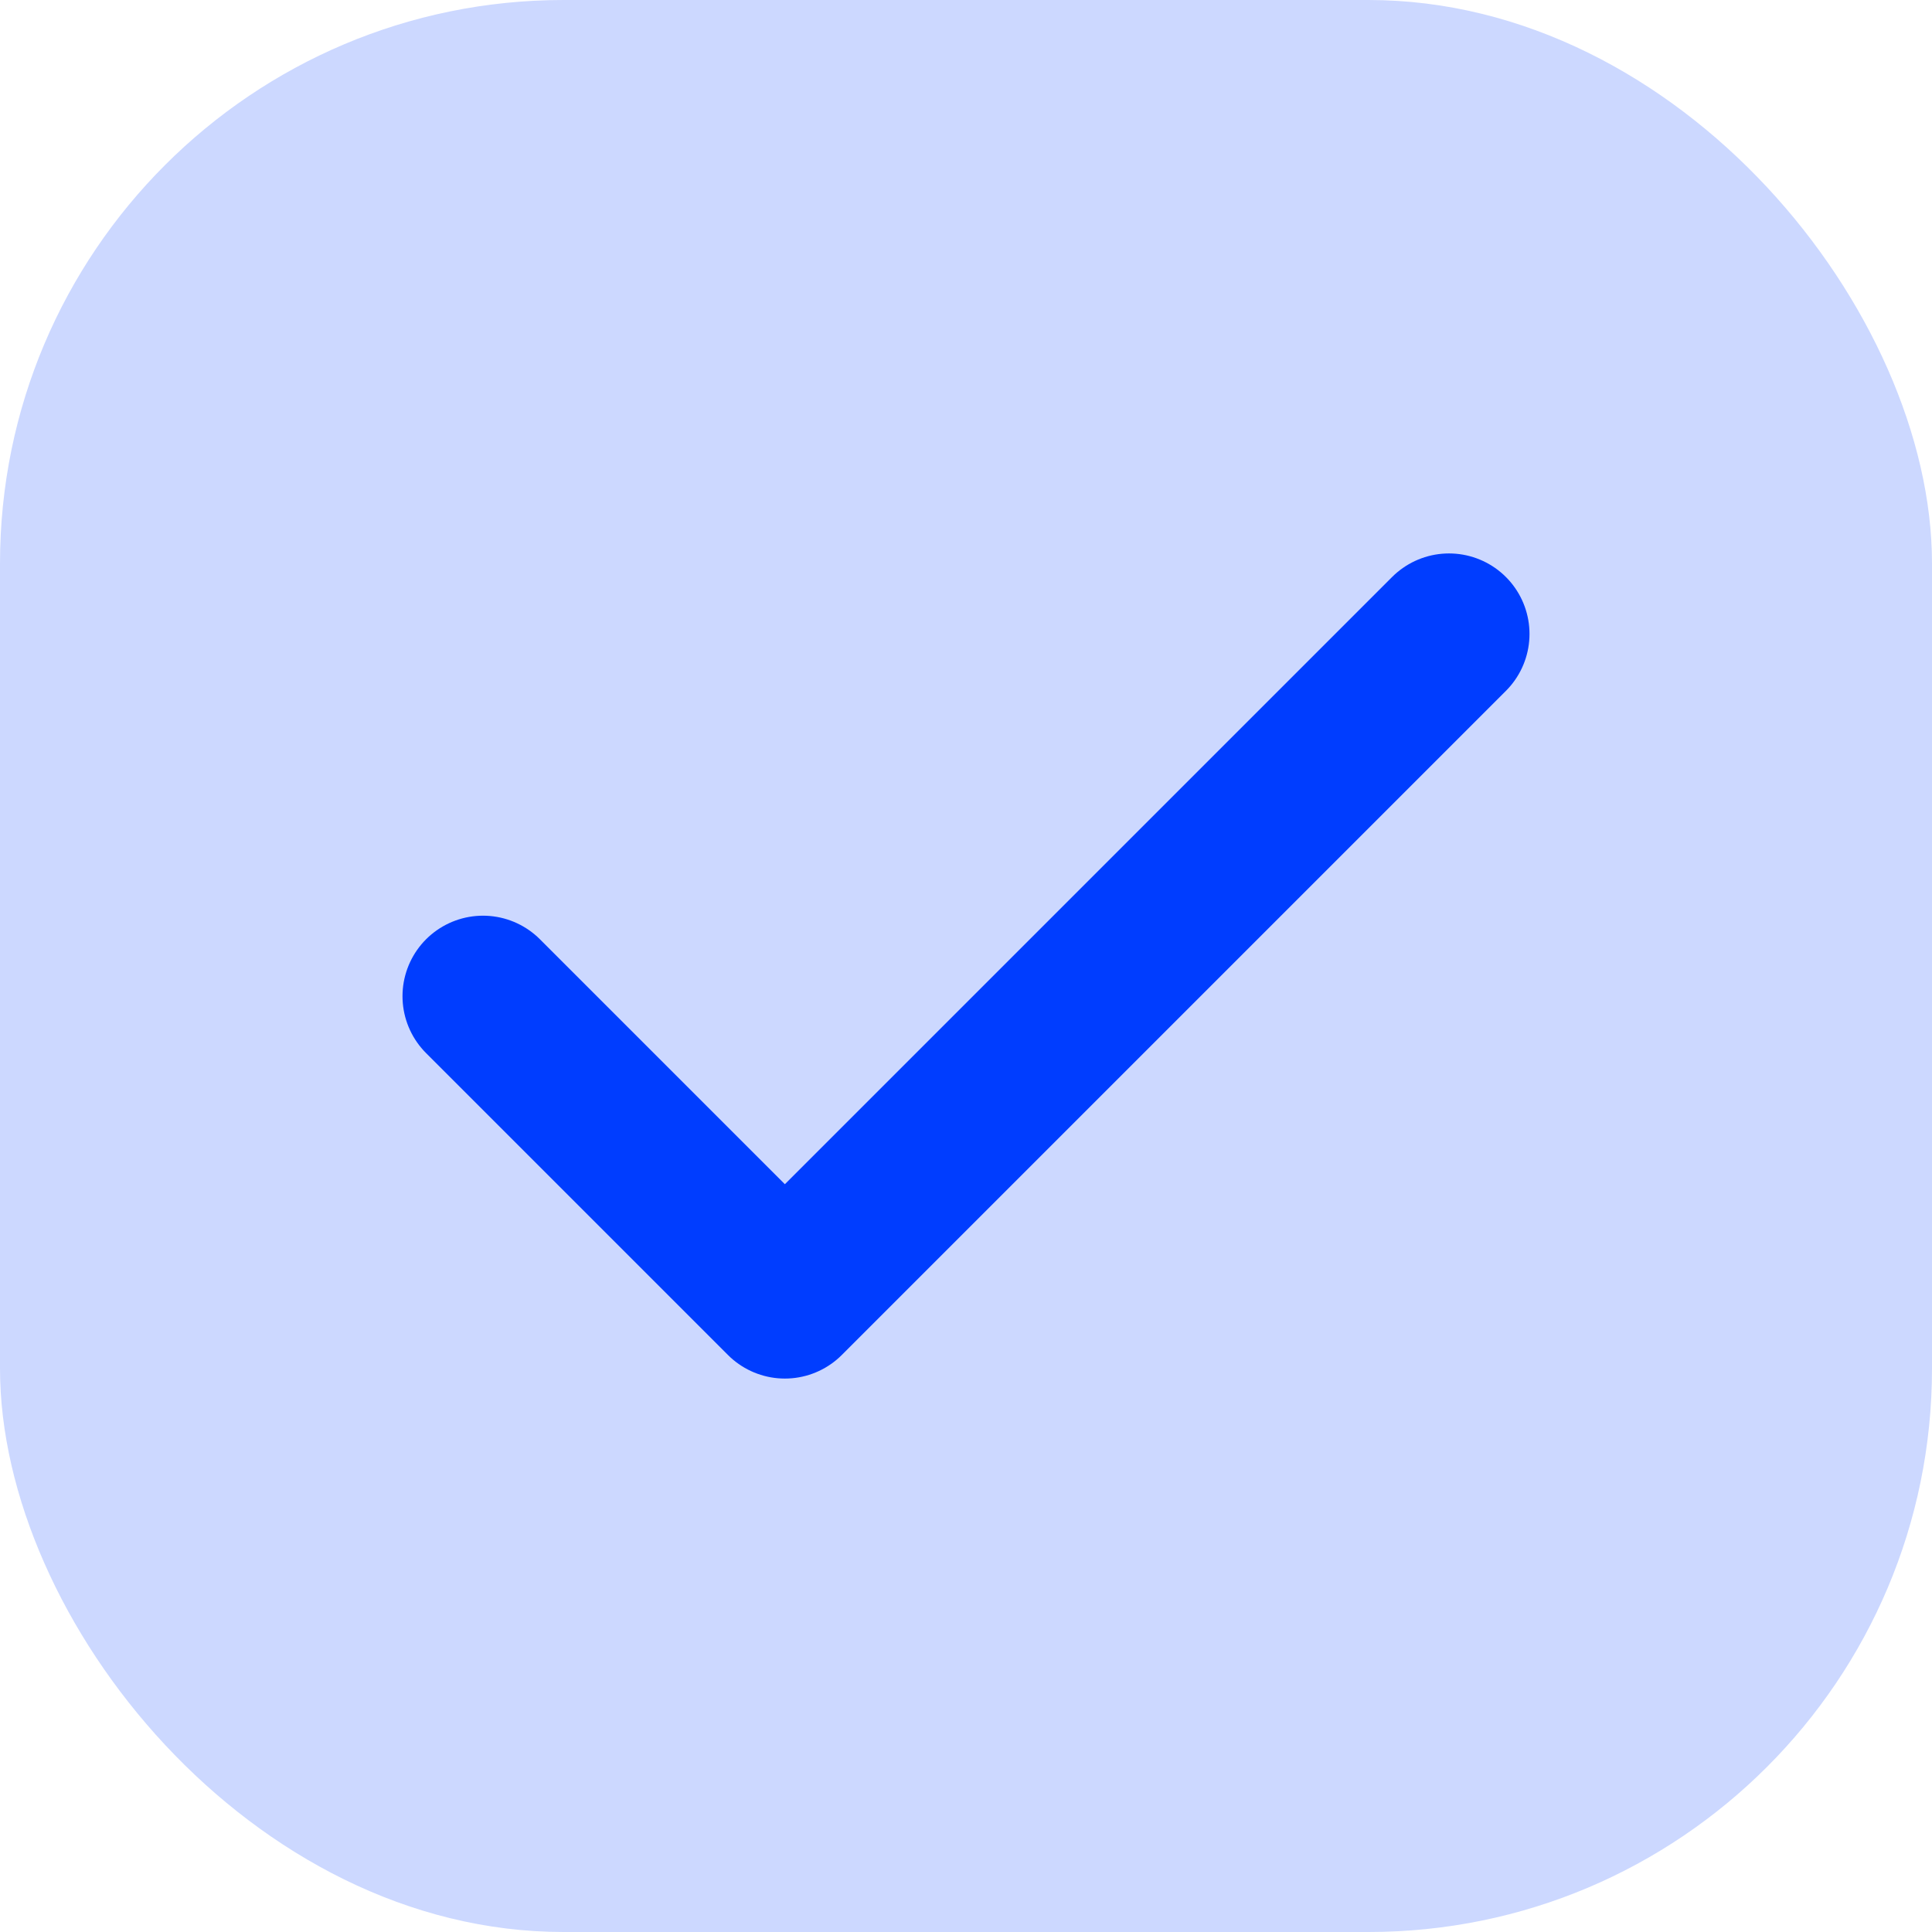
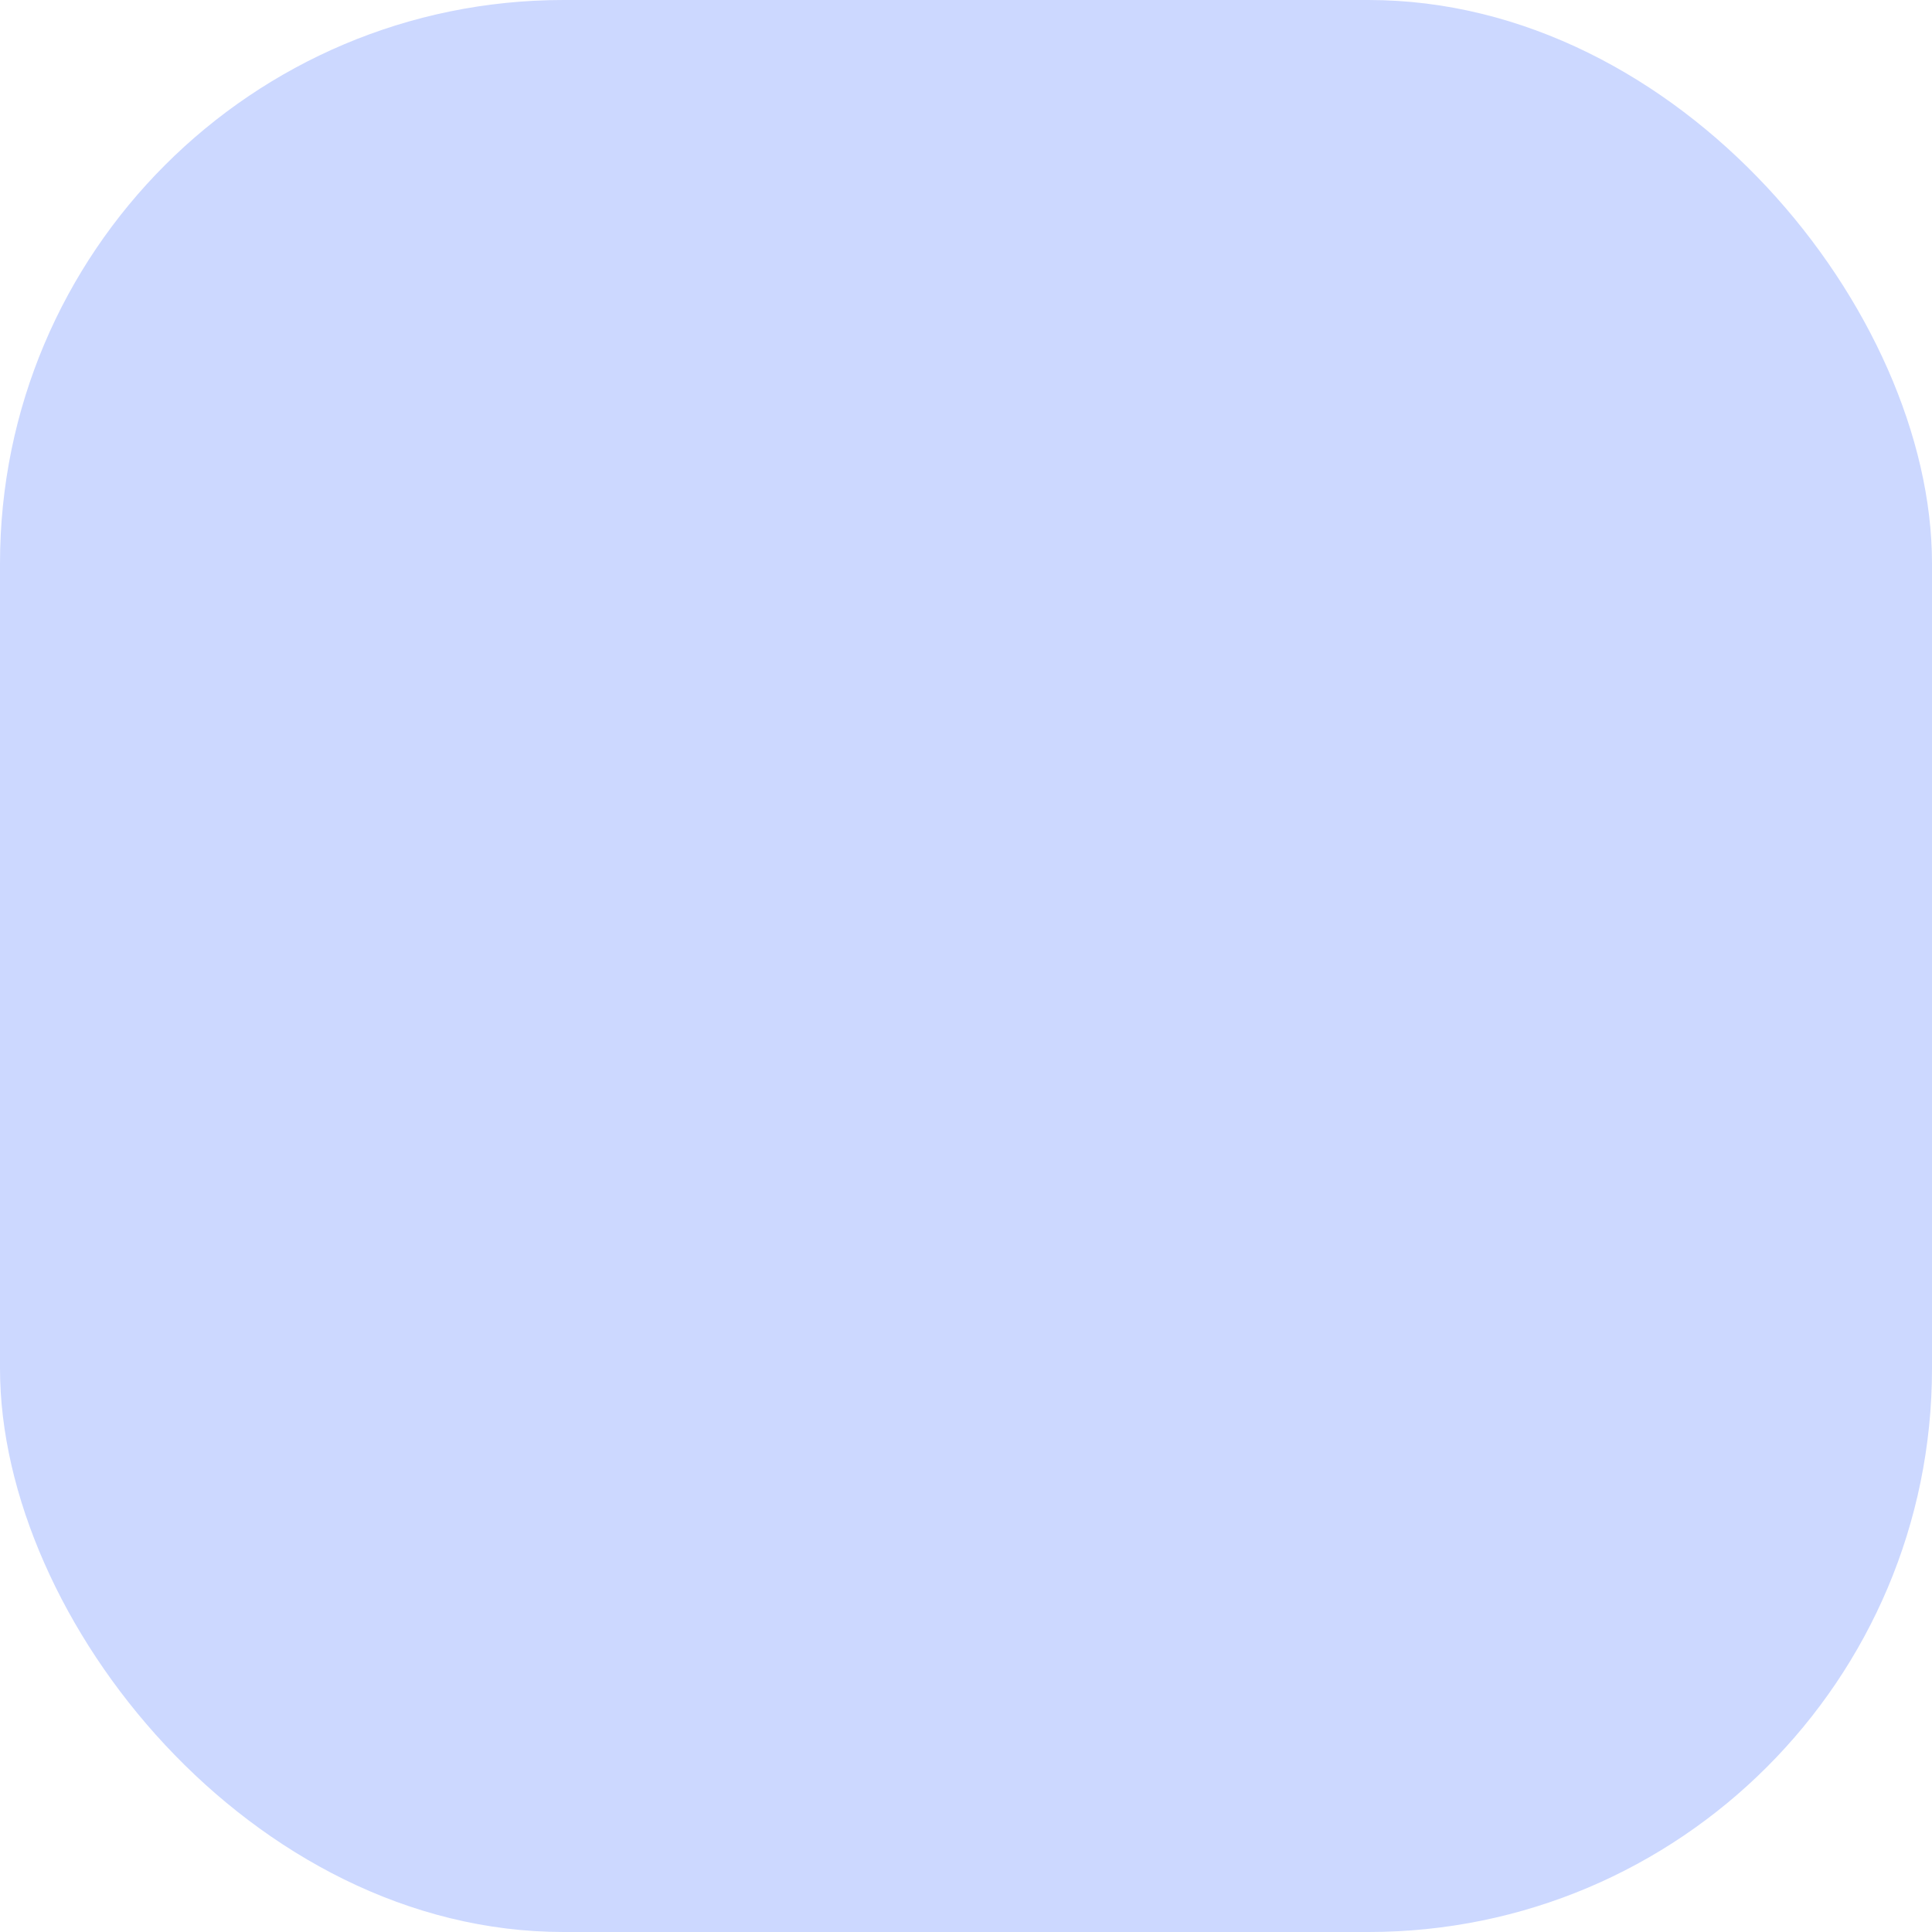
<svg xmlns="http://www.w3.org/2000/svg" width="24" height="24" viewBox="0 0 24 24" fill="none">
  <rect width="24" height="24" rx="7" fill="#CCD8FF" />
-   <path d="M18 7.875L9.75 16.125L6 12.375" stroke="#003DFF" stroke-width="2" stroke-linecap="round" stroke-linejoin="round" />
</svg>